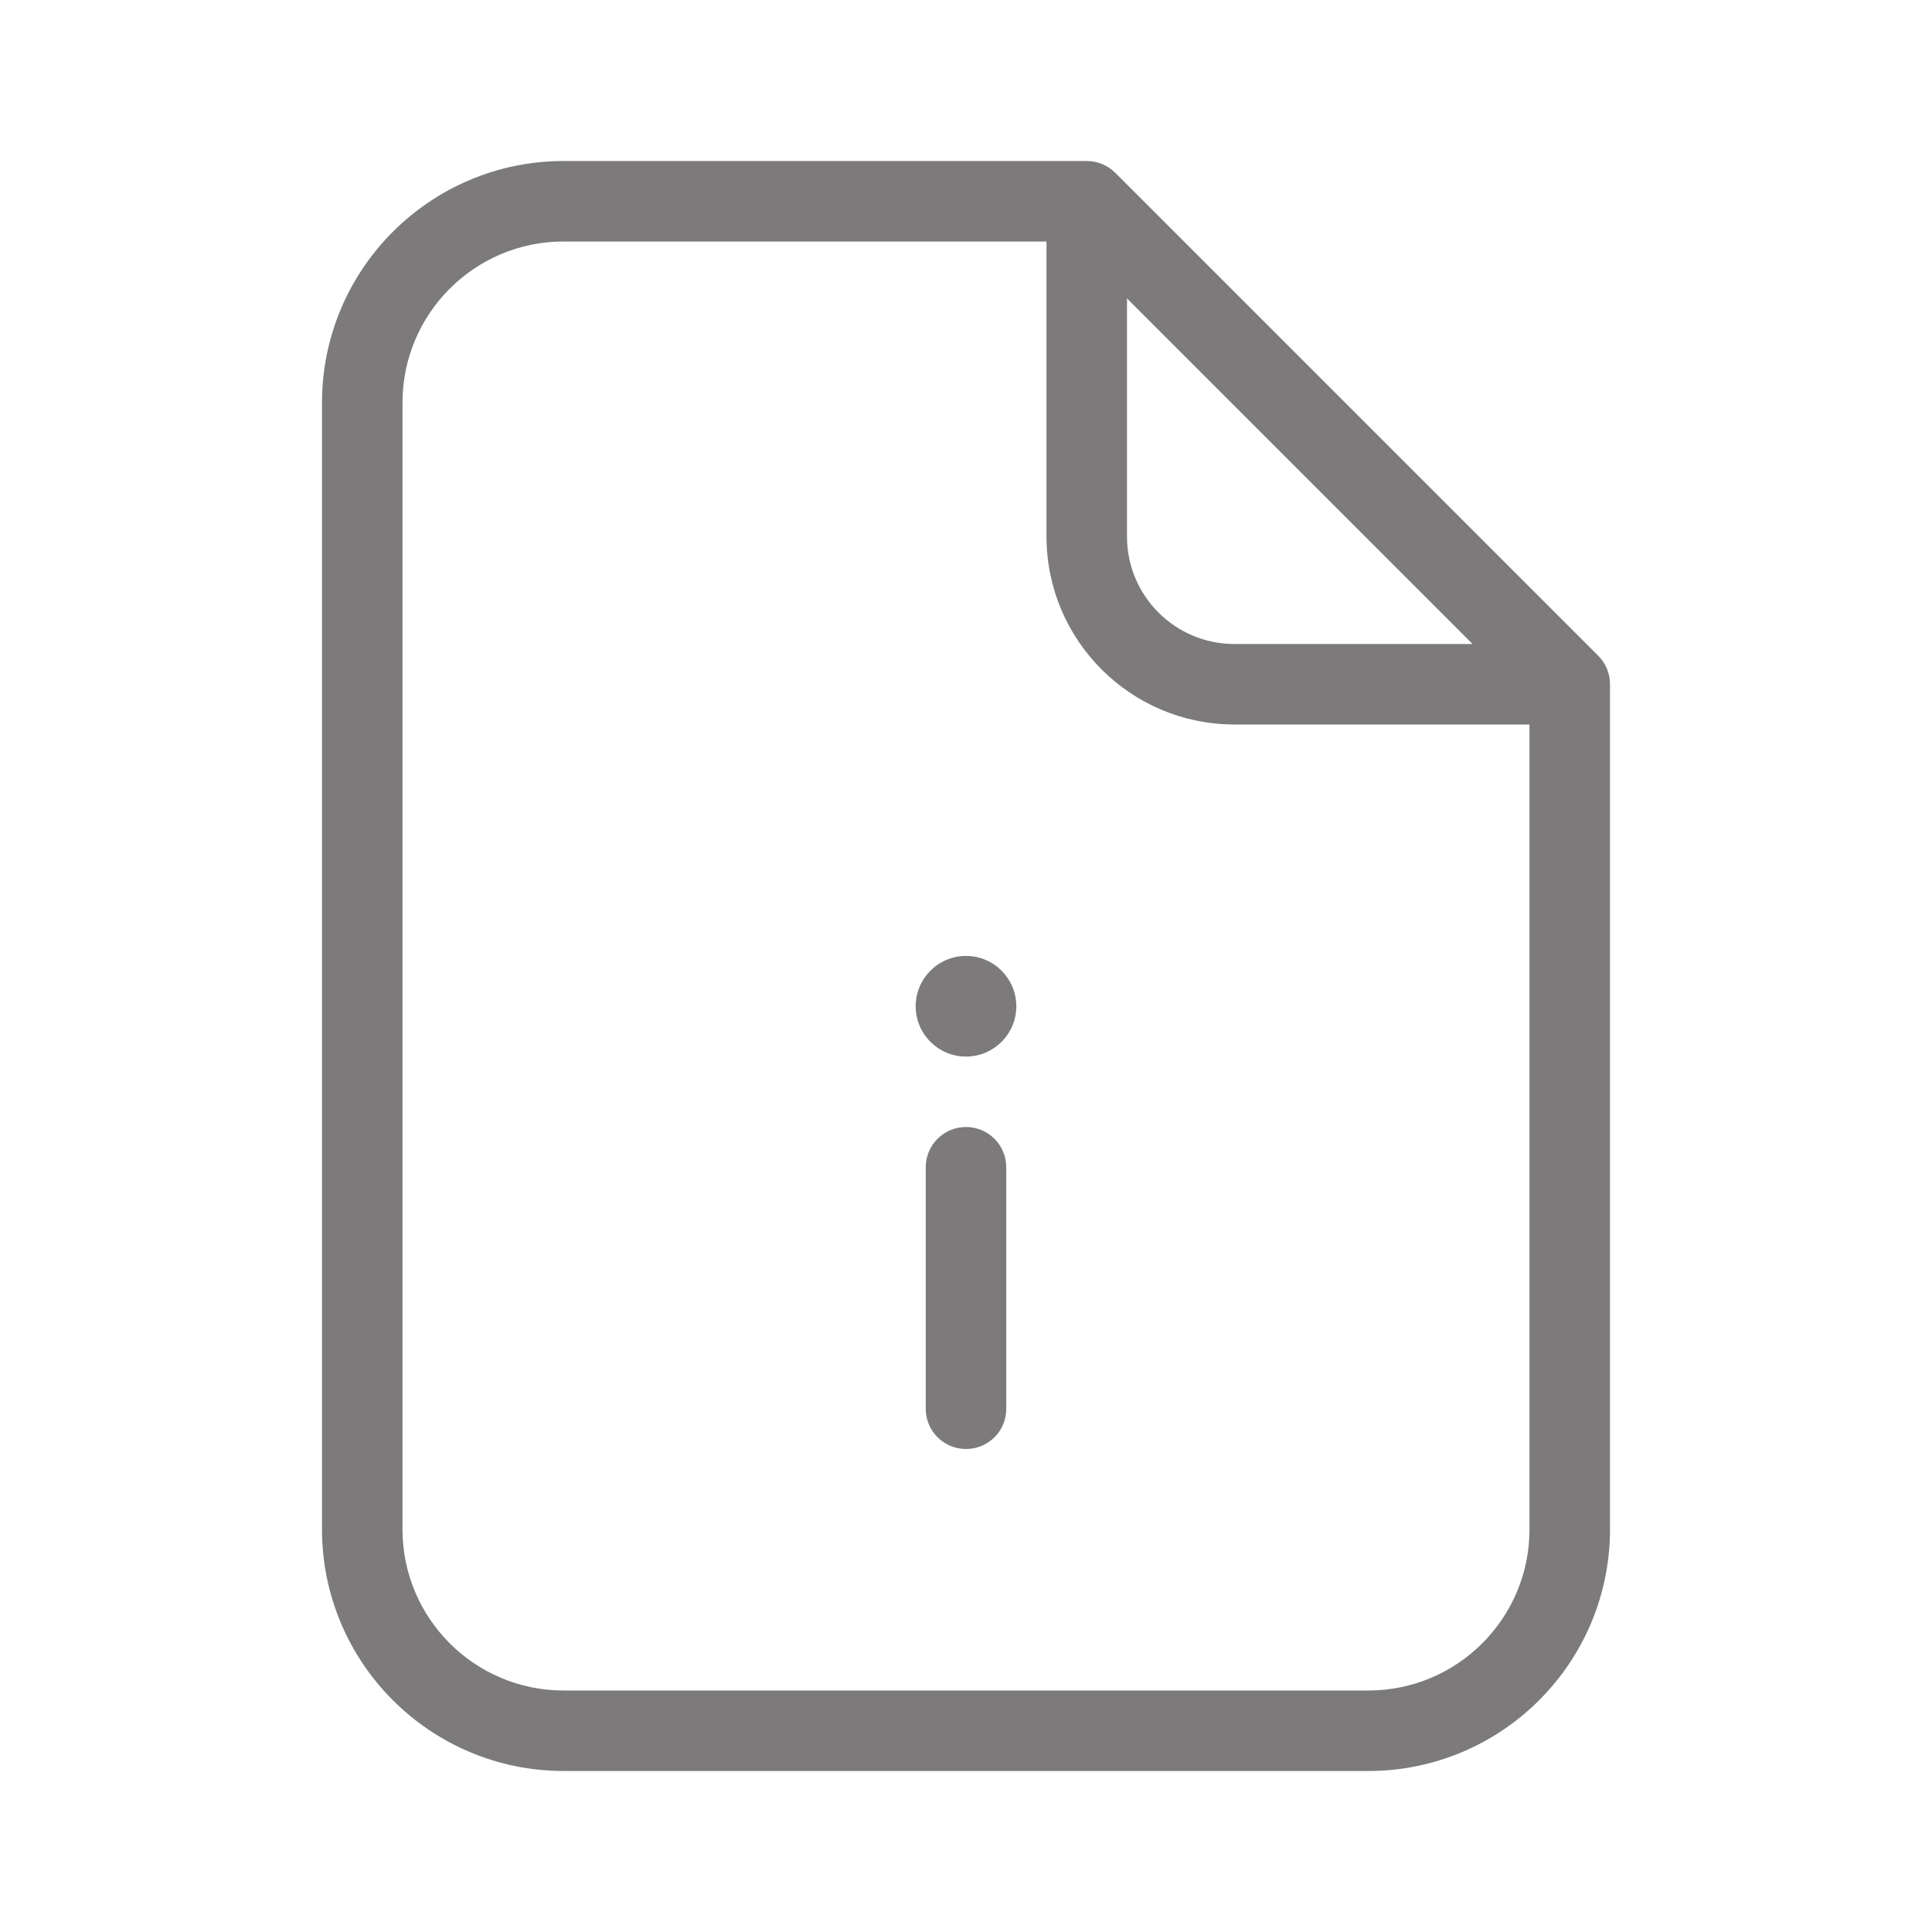
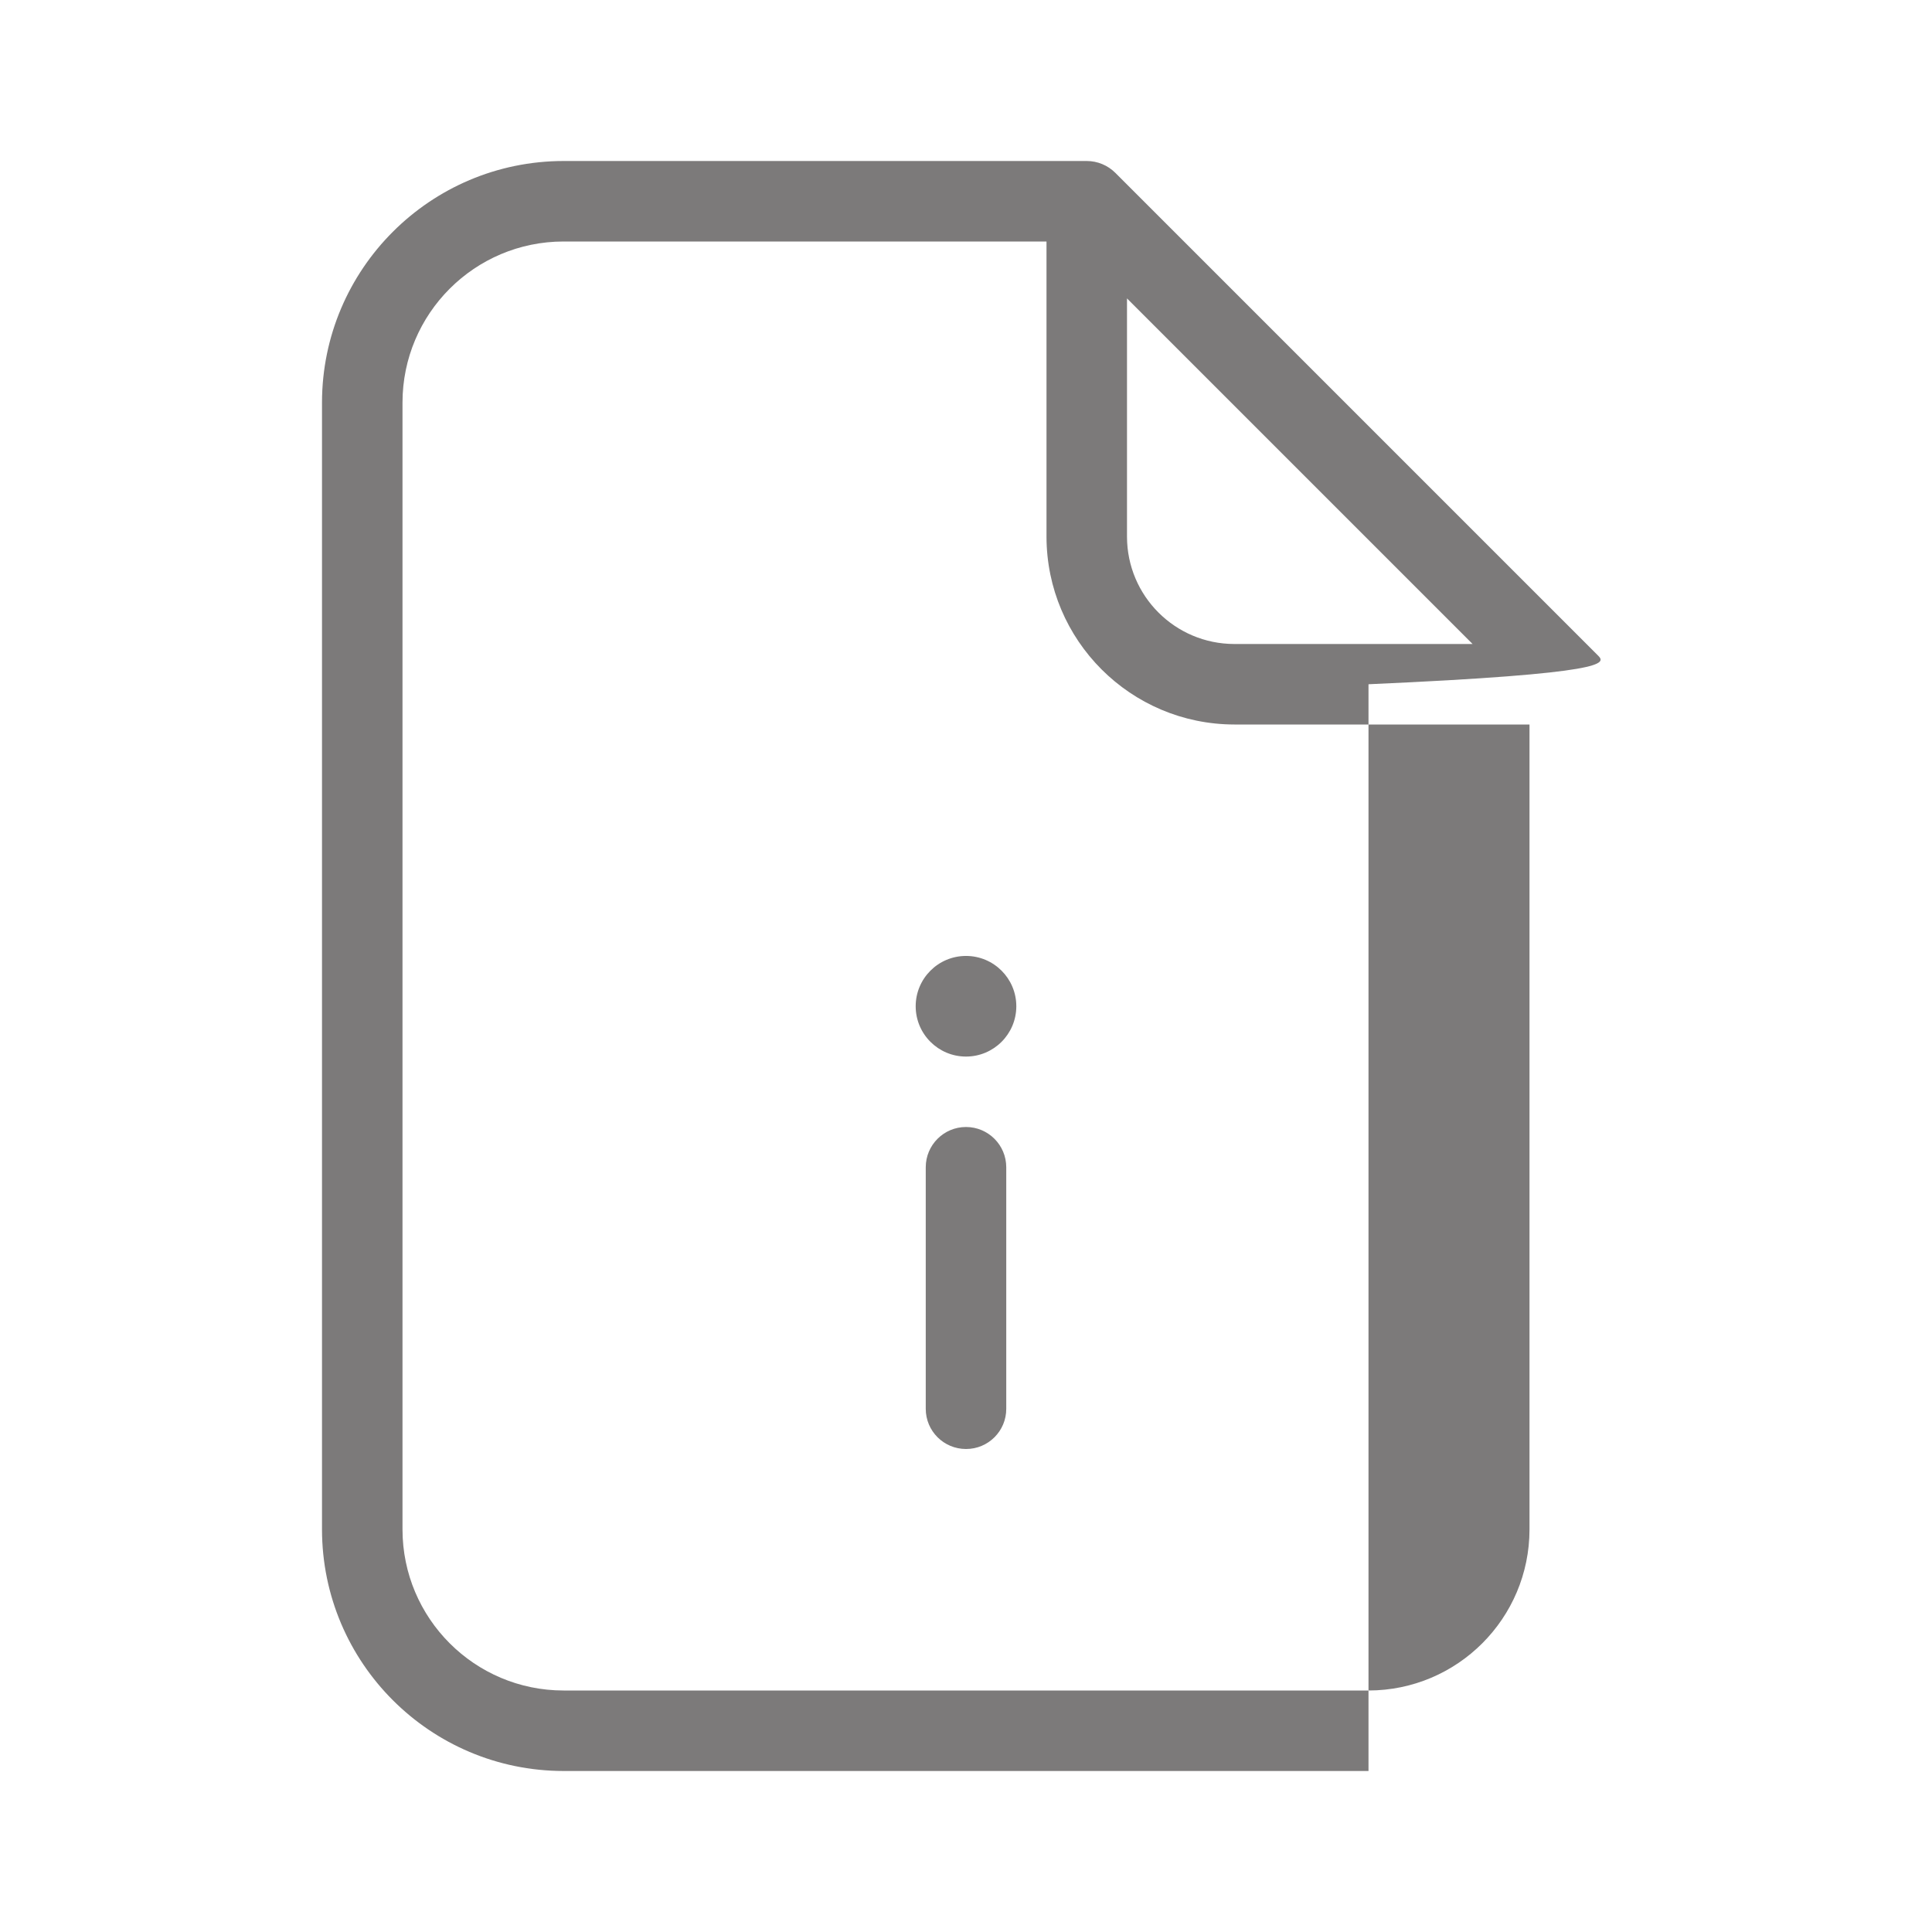
<svg xmlns="http://www.w3.org/2000/svg" enable-background="new 0 0 24 24" viewBox="0 0 24 24" id="FileInfo">
-   <path d="M12,14c-0.276,0-0.5,0.224-0.5,0.5v3c0,0,0,0,0,0.001C11.5,17.777,11.724,18,12,18c0,0,0,0,0.001,0c0.276-0,0.5-0.224,0.499-0.5v-3C12.5,14.224,12.276,14,12,14z M12,11.875c-0.345,0-0.625,0.28-0.625,0.625s0.28,0.625,0.625,0.625s0.625-0.28,0.625-0.625S12.345,11.875,12,11.875z M19.854,8.146l-6-6C13.76,2.053,13.633,2,13.5,2H7C5.344,2.002,4.002,3.344,4,5v14c0.002,1.656,1.344,2.998,3,3h10c1.656-0.002,2.998-1.344,3-3V8.5C20,8.367,19.947,8.24,19.854,8.146z M14,3.707L18.293,8h-2.96C14.597,7.999,14.001,7.403,14,6.667V3.707z M19,19c-0.001,1.104-0.896,1.999-2,2H7c-1.104-0.001-1.999-0.896-2-2V5c0.001-1.104,0.896-1.999,2-2h6v3.667C13.002,7.955,14.045,8.998,15.333,9H19V19z" fill="#7c7a7a" class="color000000 svgShape" />
+   <path d="M12,14c-0.276,0-0.5,0.224-0.5,0.5v3c0,0,0,0,0,0.001C11.5,17.777,11.724,18,12,18c0,0,0,0,0.001,0c0.276-0,0.5-0.224,0.499-0.5v-3C12.5,14.224,12.276,14,12,14z M12,11.875c-0.345,0-0.625,0.28-0.625,0.625s0.28,0.625,0.625,0.625s0.625-0.28,0.625-0.625S12.345,11.875,12,11.875z M19.854,8.146l-6-6C13.76,2.053,13.633,2,13.5,2H7C5.344,2.002,4.002,3.344,4,5v14c0.002,1.656,1.344,2.998,3,3h10V8.5C20,8.367,19.947,8.24,19.854,8.146z M14,3.707L18.293,8h-2.96C14.597,7.999,14.001,7.403,14,6.667V3.707z M19,19c-0.001,1.104-0.896,1.999-2,2H7c-1.104-0.001-1.999-0.896-2-2V5c0.001-1.104,0.896-1.999,2-2h6v3.667C13.002,7.955,14.045,8.998,15.333,9H19V19z" fill="#7c7a7a" class="color000000 svgShape" />
</svg>